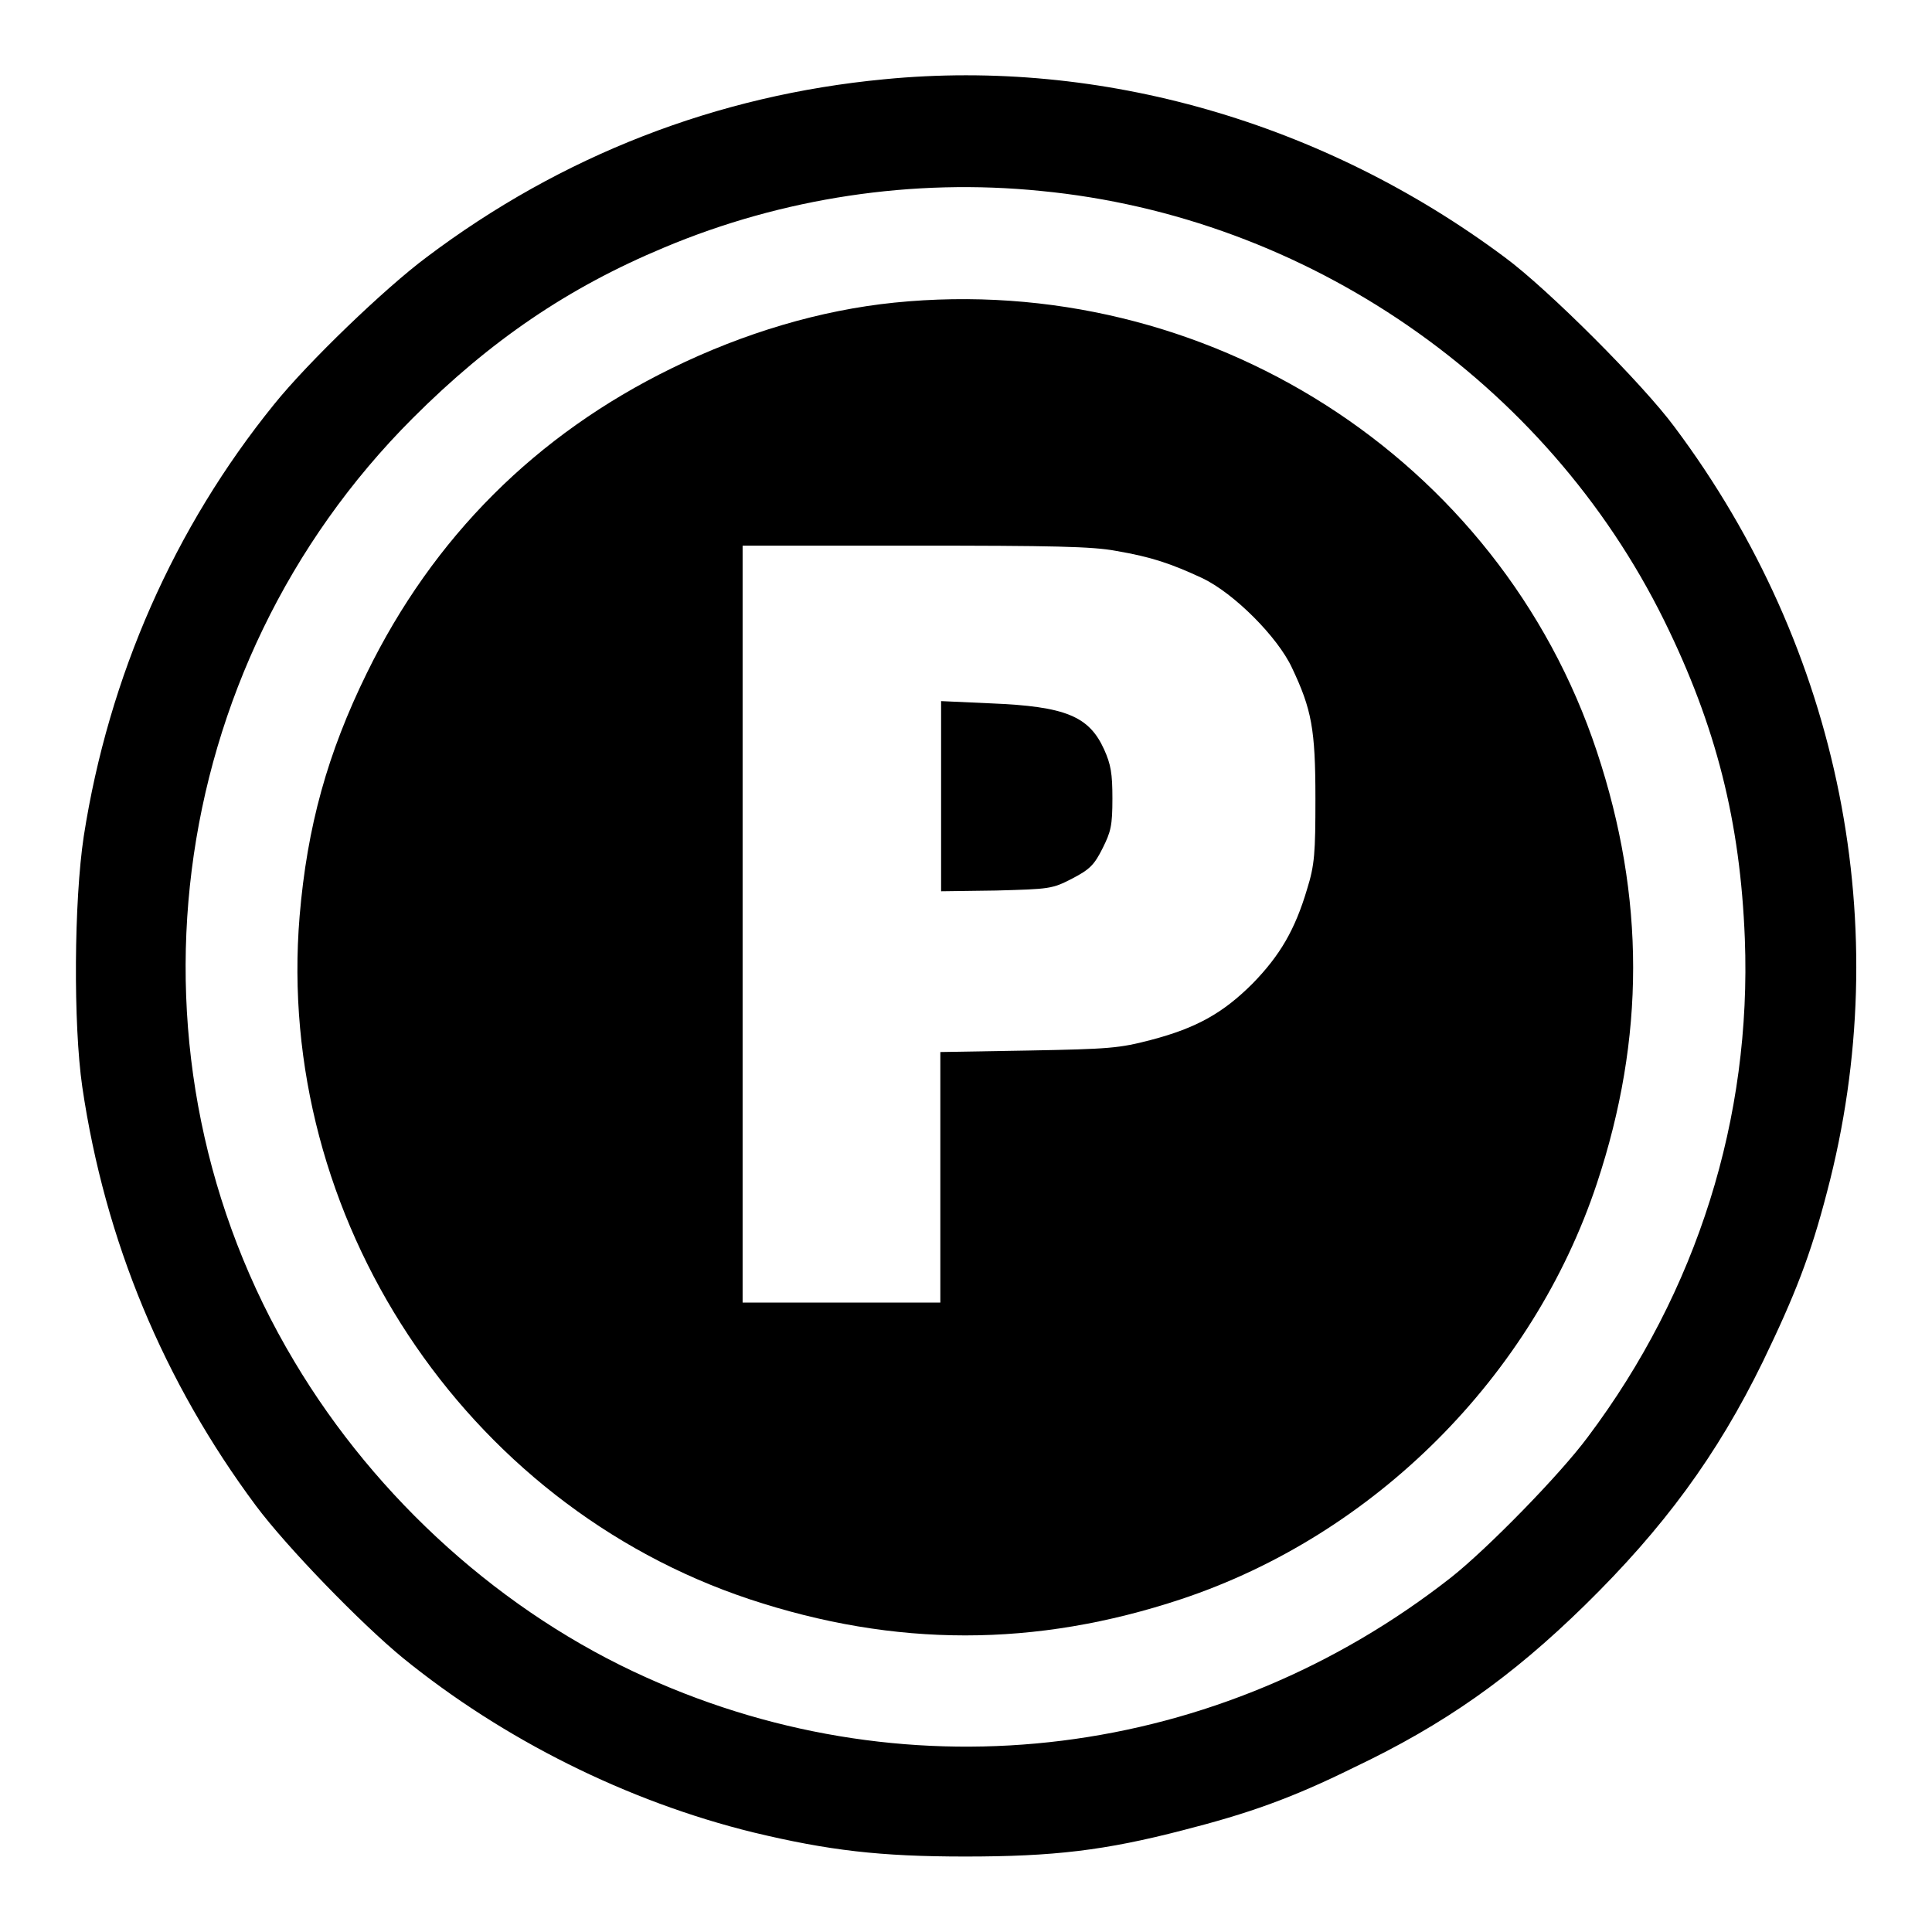
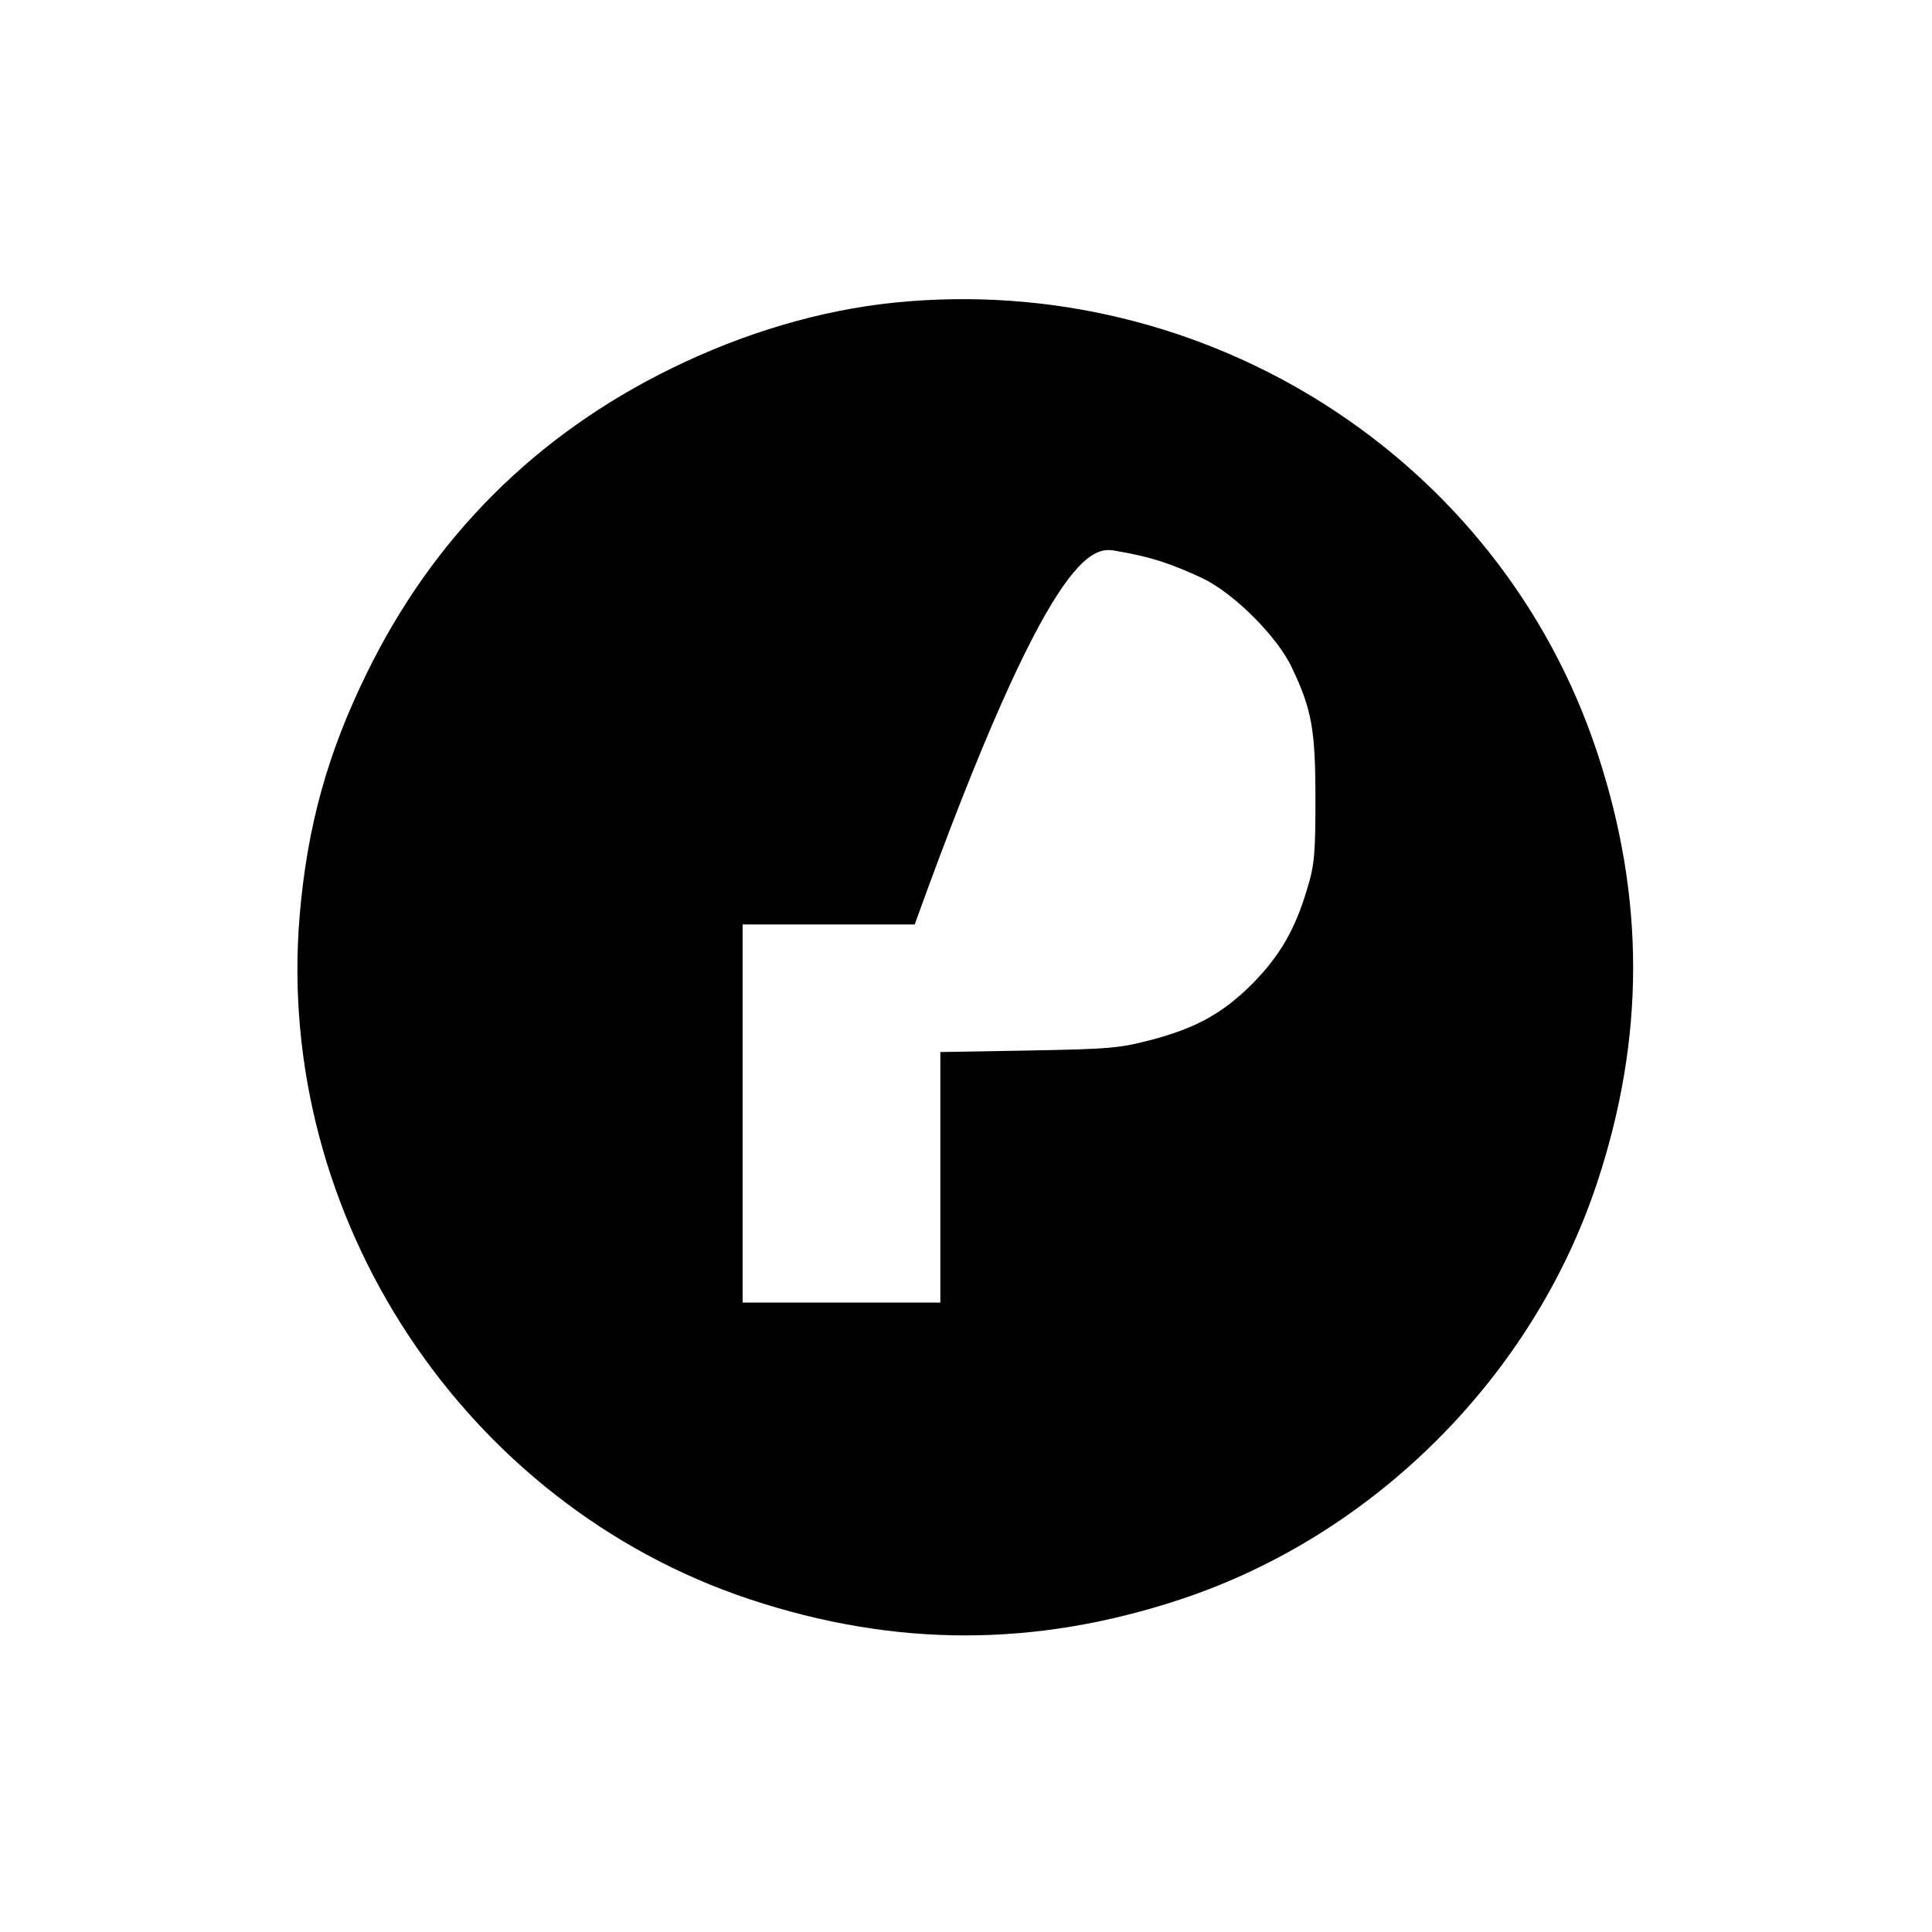
<svg xmlns="http://www.w3.org/2000/svg" version="1.1" x="0px" y="0px" viewBox="0 0 256 256" enable-background="new 0 0 256 256" xml:space="preserve">
  <g>
    <g>
      <g>
-         <path fill="#000000" d="M117.2,10.5C95,12.6,74.4,20.6,56.5,34.1C51,38.2,40.8,48,36.3,53.6c-13.2,16.3-21.9,36-25.2,57.2c-1.3,8.6-1.4,24.9-0.2,33.2c3,20.4,10.8,39.1,23,55.5c4.1,5.5,13.9,15.6,19.5,20.2c13.3,10.8,29.7,19,46.4,23.1c10,2.4,16.8,3.2,28.1,3.2c11.7,0,18.5-0.8,28.9-3.5c8.6-2.2,14.3-4.2,22.6-8.3c12-5.7,20.9-12,30.6-21.5c10.4-10.2,17.5-19.8,23.6-32.3c4.2-8.7,6.3-14,8.5-22.5c9.2-34.9,1.8-71.9-20.2-101.3c-4.2-5.7-16.8-18.3-22.5-22.5C175.4,16.2,145.9,7.7,117.2,10.5z M137.9,25.3c35.3,3.4,67,25.3,82.6,56.9c6.9,14,10.1,26.7,10.7,42.2c0.9,23.7-6.3,46.7-20.8,66c-3.7,5-13.3,14.8-18.1,18.6c-30.7,24.1-71.3,29.2-106.6,13.3c-19-8.5-35.8-23.6-46.7-41.9C15,140.3,21.5,88.6,54.7,55.4C65,45.1,75.3,38.1,88,32.8C103.7,26.2,121,23.6,137.9,25.3z" />
-         <path fill="#000000" d="M118.5,40.1c-9.8,1-19.9,4-29.5,8.7c-18,8.8-31.6,22.4-40.4,40.4c-5.2,10.6-7.9,20.3-8.9,32.2c-3.3,39.9,21.8,77.9,59.6,90.5c19.3,6.4,37.9,6.4,57.2,0c25.6-8.5,46.6-29.5,55.1-55.1c6.4-19.3,6.4-37.9,0-57.2C198.7,60.7,159.8,35.9,118.5,40.1z M147.9,73c4.7,0.8,7.3,1.7,11.4,3.6c4.2,2,10,7.8,11.9,11.9c2.6,5.5,3.1,8.1,3.1,17.3c0,7.2-0.1,8.8-1.1,12c-1.6,5.4-3.6,8.8-7.2,12.5c-3.9,3.9-7.4,5.9-13.5,7.5c-4.2,1.1-5.5,1.2-16.2,1.4l-11.7,0.2v16.6v16.6h-13.2H98.4v-50.1V72.3h22.8C139.3,72.3,144.8,72.4,147.9,73z" />
-         <path fill="#000000" d="M124.7,105.5v12.6l7.3-0.1c7.1-0.2,7.4-0.2,10.1-1.6c2.3-1.2,2.9-1.8,4-4c1.1-2.2,1.3-3,1.3-6.6c0-3.3-0.2-4.5-1.1-6.5c-2-4.4-5.1-5.7-15-6.1l-6.6-0.3L124.7,105.5L124.7,105.5z" />
+         <path fill="#000000" d="M118.5,40.1c-9.8,1-19.9,4-29.5,8.7c-18,8.8-31.6,22.4-40.4,40.4c-5.2,10.6-7.9,20.3-8.9,32.2c-3.3,39.9,21.8,77.9,59.6,90.5c19.3,6.4,37.9,6.4,57.2,0c25.6-8.5,46.6-29.5,55.1-55.1c6.4-19.3,6.4-37.9,0-57.2C198.7,60.7,159.8,35.9,118.5,40.1z M147.9,73c4.7,0.8,7.3,1.7,11.4,3.6c4.2,2,10,7.8,11.9,11.9c2.6,5.5,3.1,8.1,3.1,17.3c0,7.2-0.1,8.8-1.1,12c-1.6,5.4-3.6,8.8-7.2,12.5c-3.9,3.9-7.4,5.9-13.5,7.5c-4.2,1.1-5.5,1.2-16.2,1.4l-11.7,0.2v16.6v16.6h-13.2H98.4v-50.1h22.8C139.3,72.3,144.8,72.4,147.9,73z" />
      </g>
    </g>
  </g>
</svg>